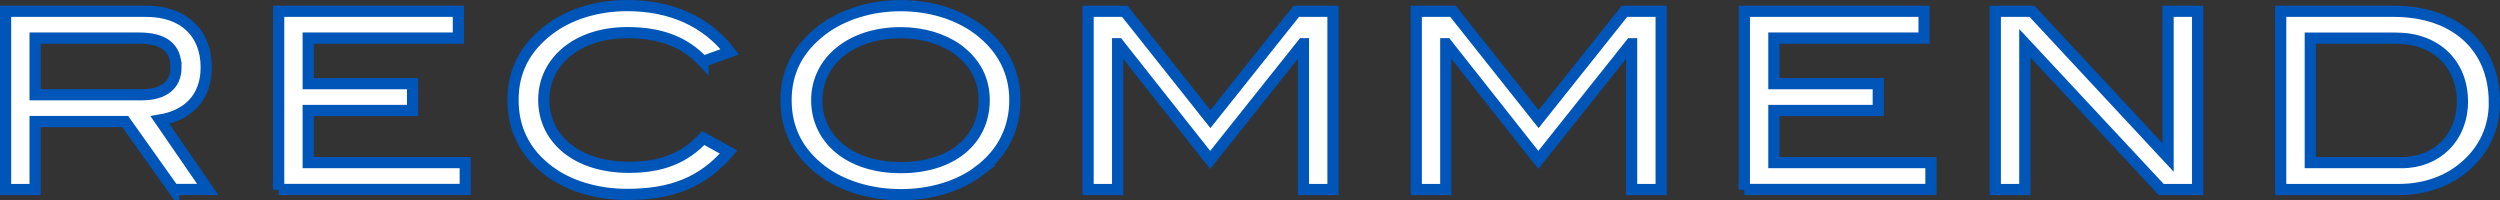
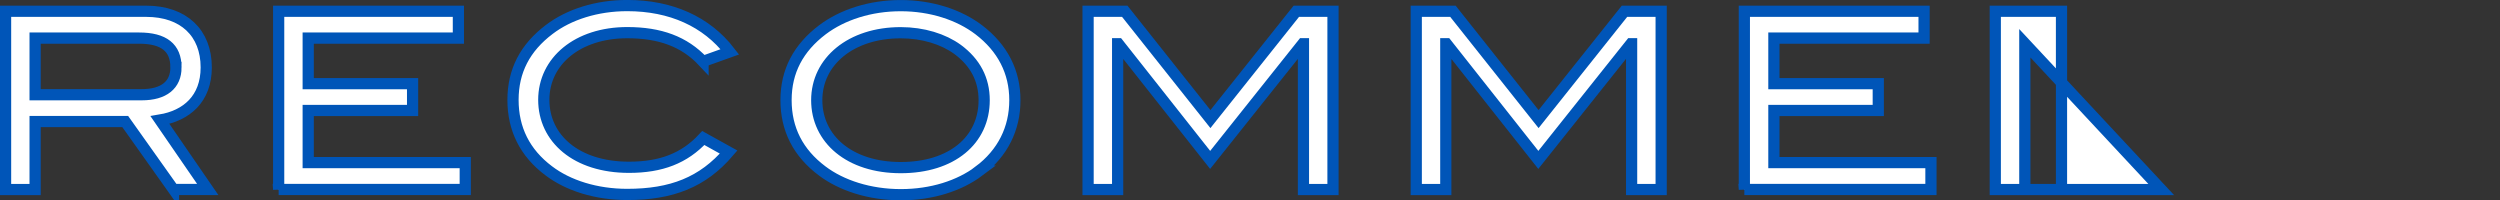
<svg xmlns="http://www.w3.org/2000/svg" viewBox="0 0 385.86 30.91">
  <rect x="0" y="0" width="385.86" height="30.91" fill="#333333" stroke="none" />
  <defs>
    <style>.d{fill:#fff;stroke:#0055b8;stroke-miterlimit:10;stroke-width:1.73px;}</style>
  </defs>
  <g id="a" />
  <g id="b">
    <g id="c">
      <g>
        <path class="d" d="M26.78,29.25l-7.45-10.49H5.42v10.49H.86V1.74H22.56c5.78,0,9.27,3.34,9.27,8.66,0,4.86-3.04,7.45-7.14,8.13l7.37,10.71h-5.28Zm.38-18.85c0-3.04-1.86-4.52-5.7-4.52H5.42V14.62H21.88c3.42,0,5.28-1.52,5.28-4.22Z" />
        <path class="d" d="M43.01,29.25V1.74h27.74V5.88h-23.18v7.03h16.11v4.14h-16.11v8.05h24.24v4.14h-28.8Z" />
        <path class="d" d="M108.51,9.49c-2.89-3.08-6.65-4.45-11.7-4.45-7.67,0-12.88,4.41-12.88,10.37s5.02,10.41,13.15,10.41c4.94,0,8.55-1.37,11.47-4.52l3.91,2.17c-3.99,4.67-8.81,6.54-15.65,6.54-4.79,0-9.12-1.37-12.12-3.65-3.69-2.77-5.51-6.46-5.51-10.94s1.86-8.05,5.59-10.87c3.04-2.32,7.33-3.69,12.04-3.69,6.76,0,12.23,2.47,15.84,7.14l-4.14,1.48Z" />
        <path class="d" d="M151.11,26.4c-3.04,2.28-7.29,3.65-12.08,3.65s-9.16-1.41-12.16-3.69c-3.69-2.77-5.55-6.42-5.55-10.9s1.9-8.05,5.62-10.87c3.08-2.32,7.37-3.72,12.08-3.72s9,1.41,12.04,3.72c3.69,2.81,5.58,6.5,5.58,10.87s-1.86,8.17-5.55,10.94Zm-3.31-18.77c-2.2-1.6-5.32-2.58-8.78-2.58-7.67,0-12.96,4.41-12.96,10.41s5.05,10.41,12.96,10.41,12.88-4.25,12.88-10.41c0-3.19-1.37-5.81-4.1-7.83Z" />
        <path class="d" d="M201.18,29.25V6.75h-.11l-14.29,17.93-14.17-17.93h-.11V29.25h-4.56V1.74h5.66l13.22,16.64L200.08,1.74h5.66V29.25h-4.56Z" />
        <path class="d" d="M251.83,29.25V6.75h-.11l-14.29,17.93-14.17-17.93h-.11V29.25h-4.56V1.74h5.66l13.22,16.64L250.73,1.74h5.66V29.25h-4.56Z" />
        <path class="d" d="M269.23,29.25V1.74h27.74V5.88h-23.18v7.03h16.11v4.14h-16.11v8.05h24.24v4.14h-28.8Z" />
-         <path class="d" d="M333.57,29.25l-21.05-22.57V29.25h-4.56V1.74h5.66l21.01,22.57V1.74h4.56V29.25h-5.62Z" />
-         <path class="d" d="M385,15.8c0,3.88-1.52,7.26-4.45,9.8-2.66,2.36-6.27,3.65-10.26,3.65h-18.28V1.74h17.4c9.61,0,15.58,5.55,15.58,14.06Zm-4.94-.11c0-5.85-4.1-9.8-10.26-9.8h-13.22V25.1h14.1c5.47,0,9.38-3.91,9.38-9.42Z" />
+         <path class="d" d="M333.57,29.25l-21.05-22.57V29.25h-4.56V1.74h5.66V1.74h4.56V29.25h-5.62Z" />
      </g>
    </g>
  </g>
</svg>